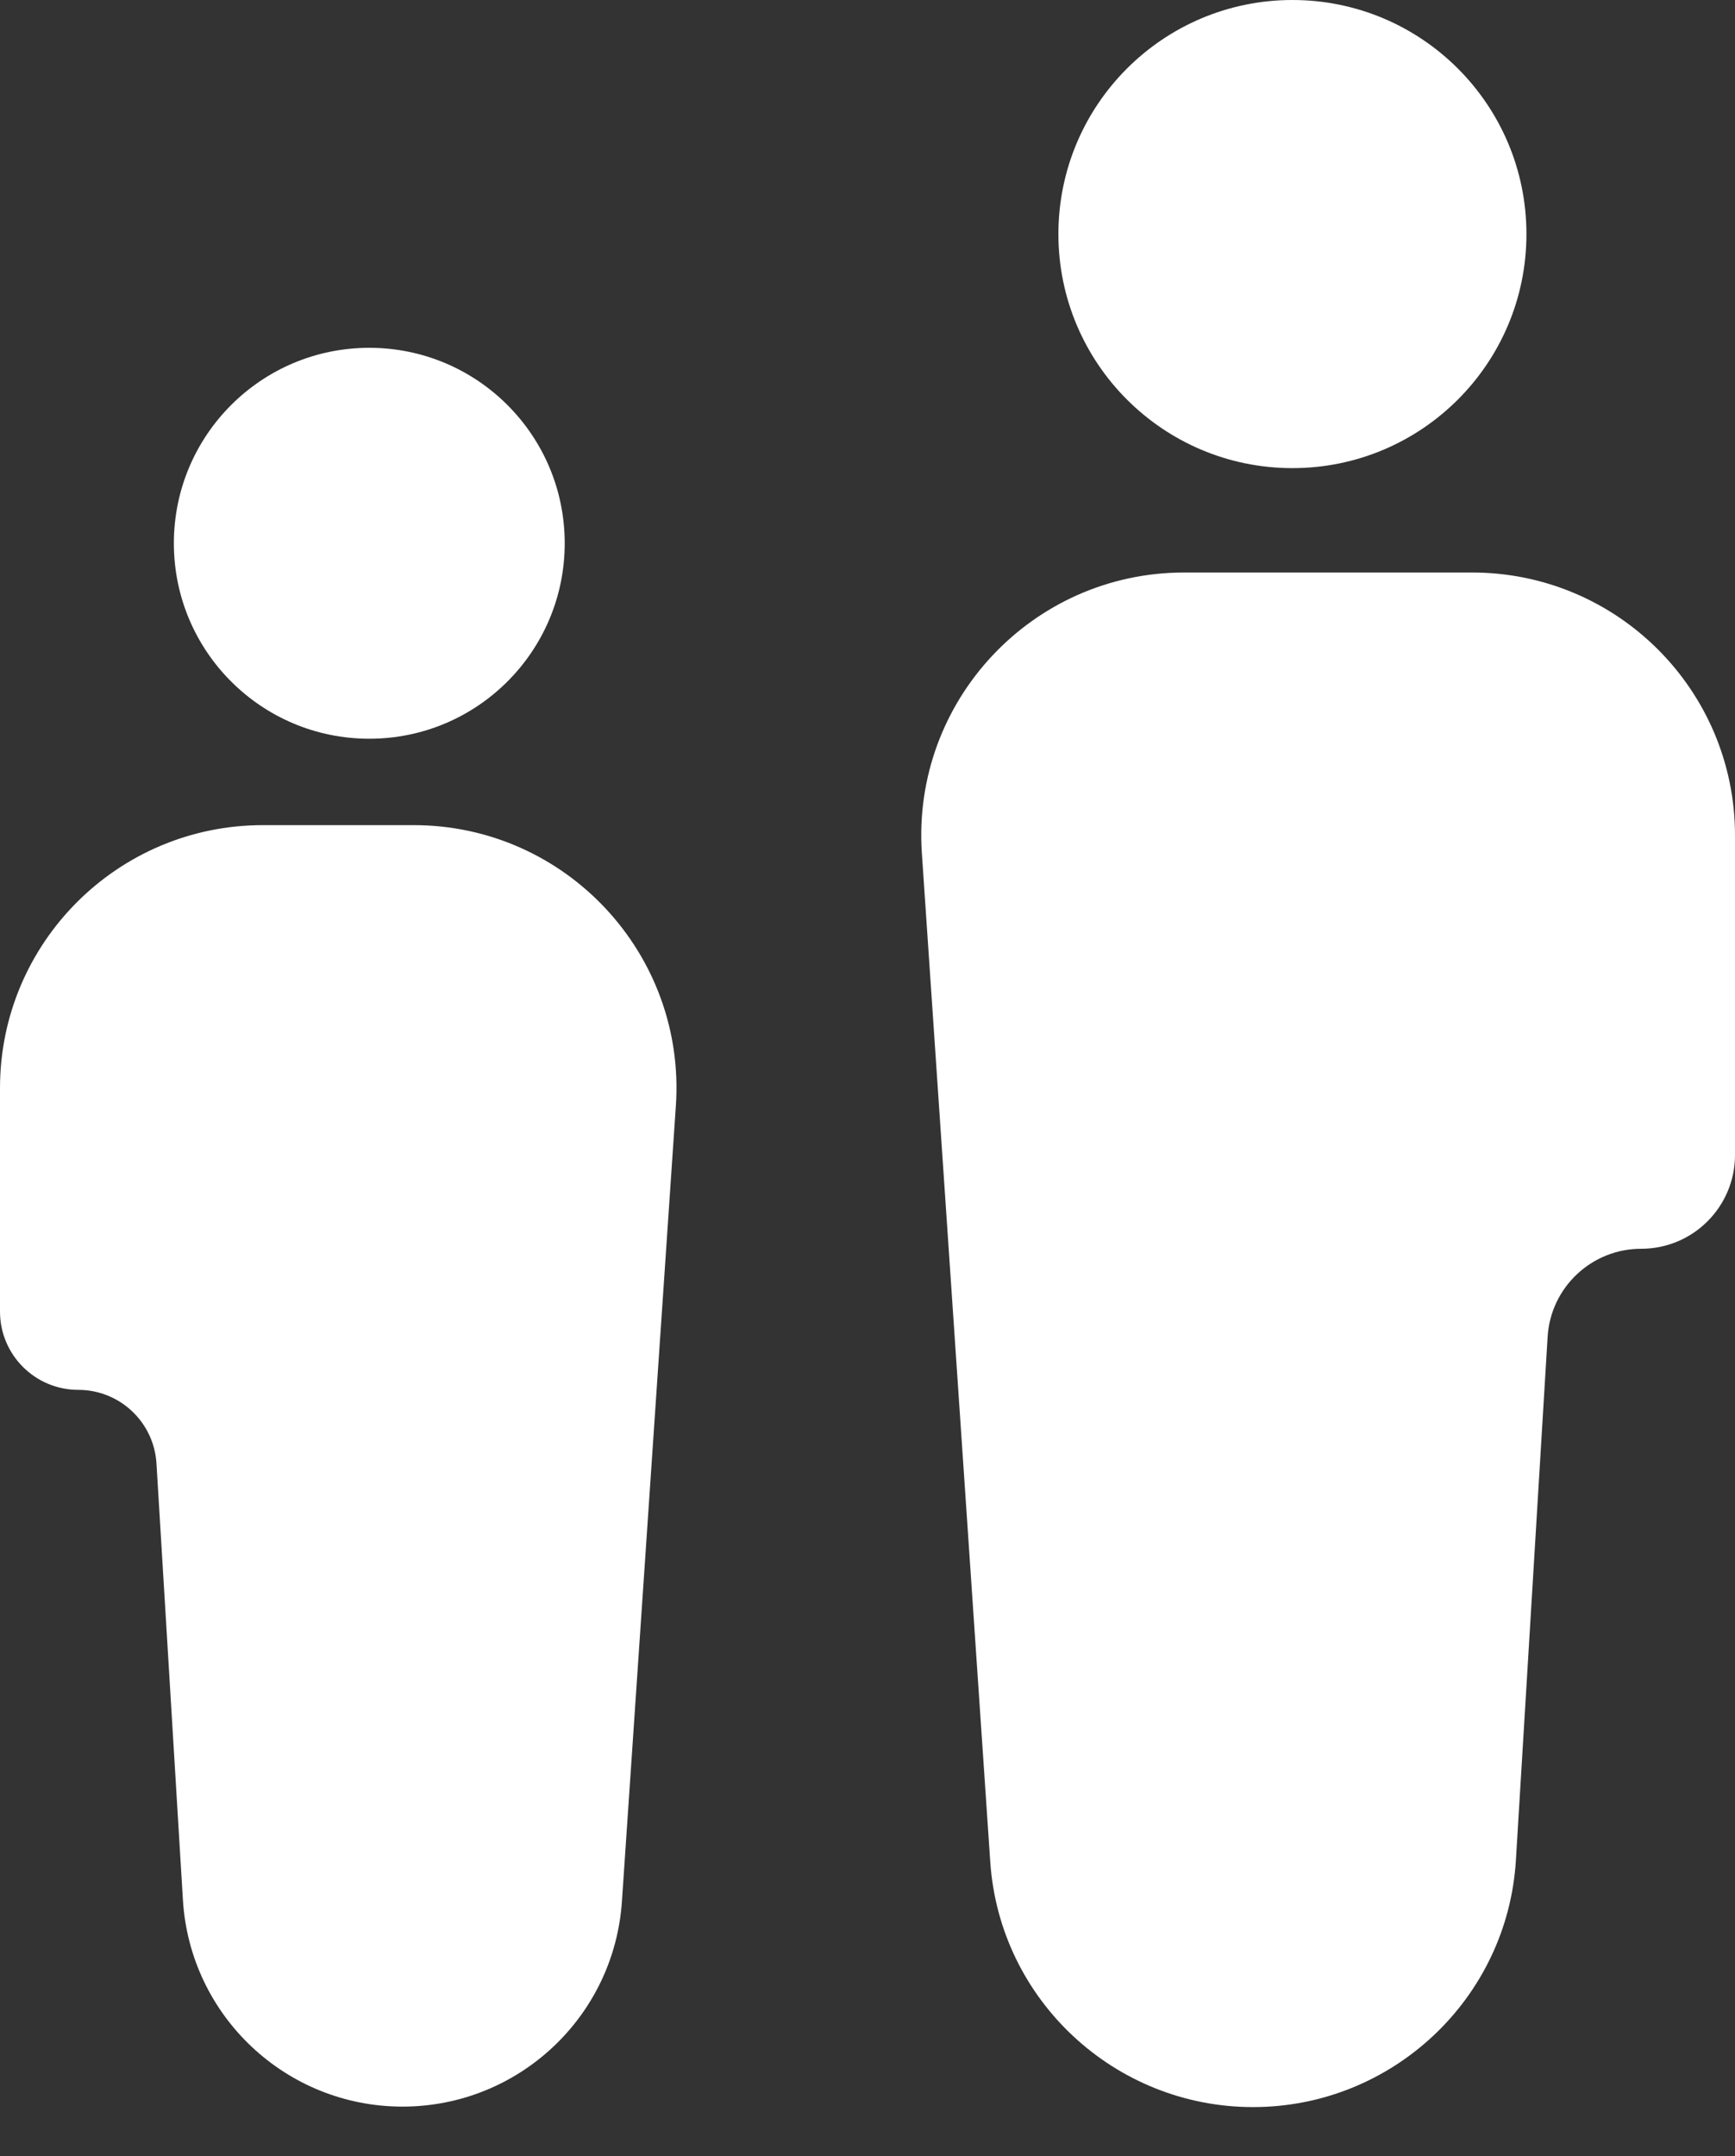
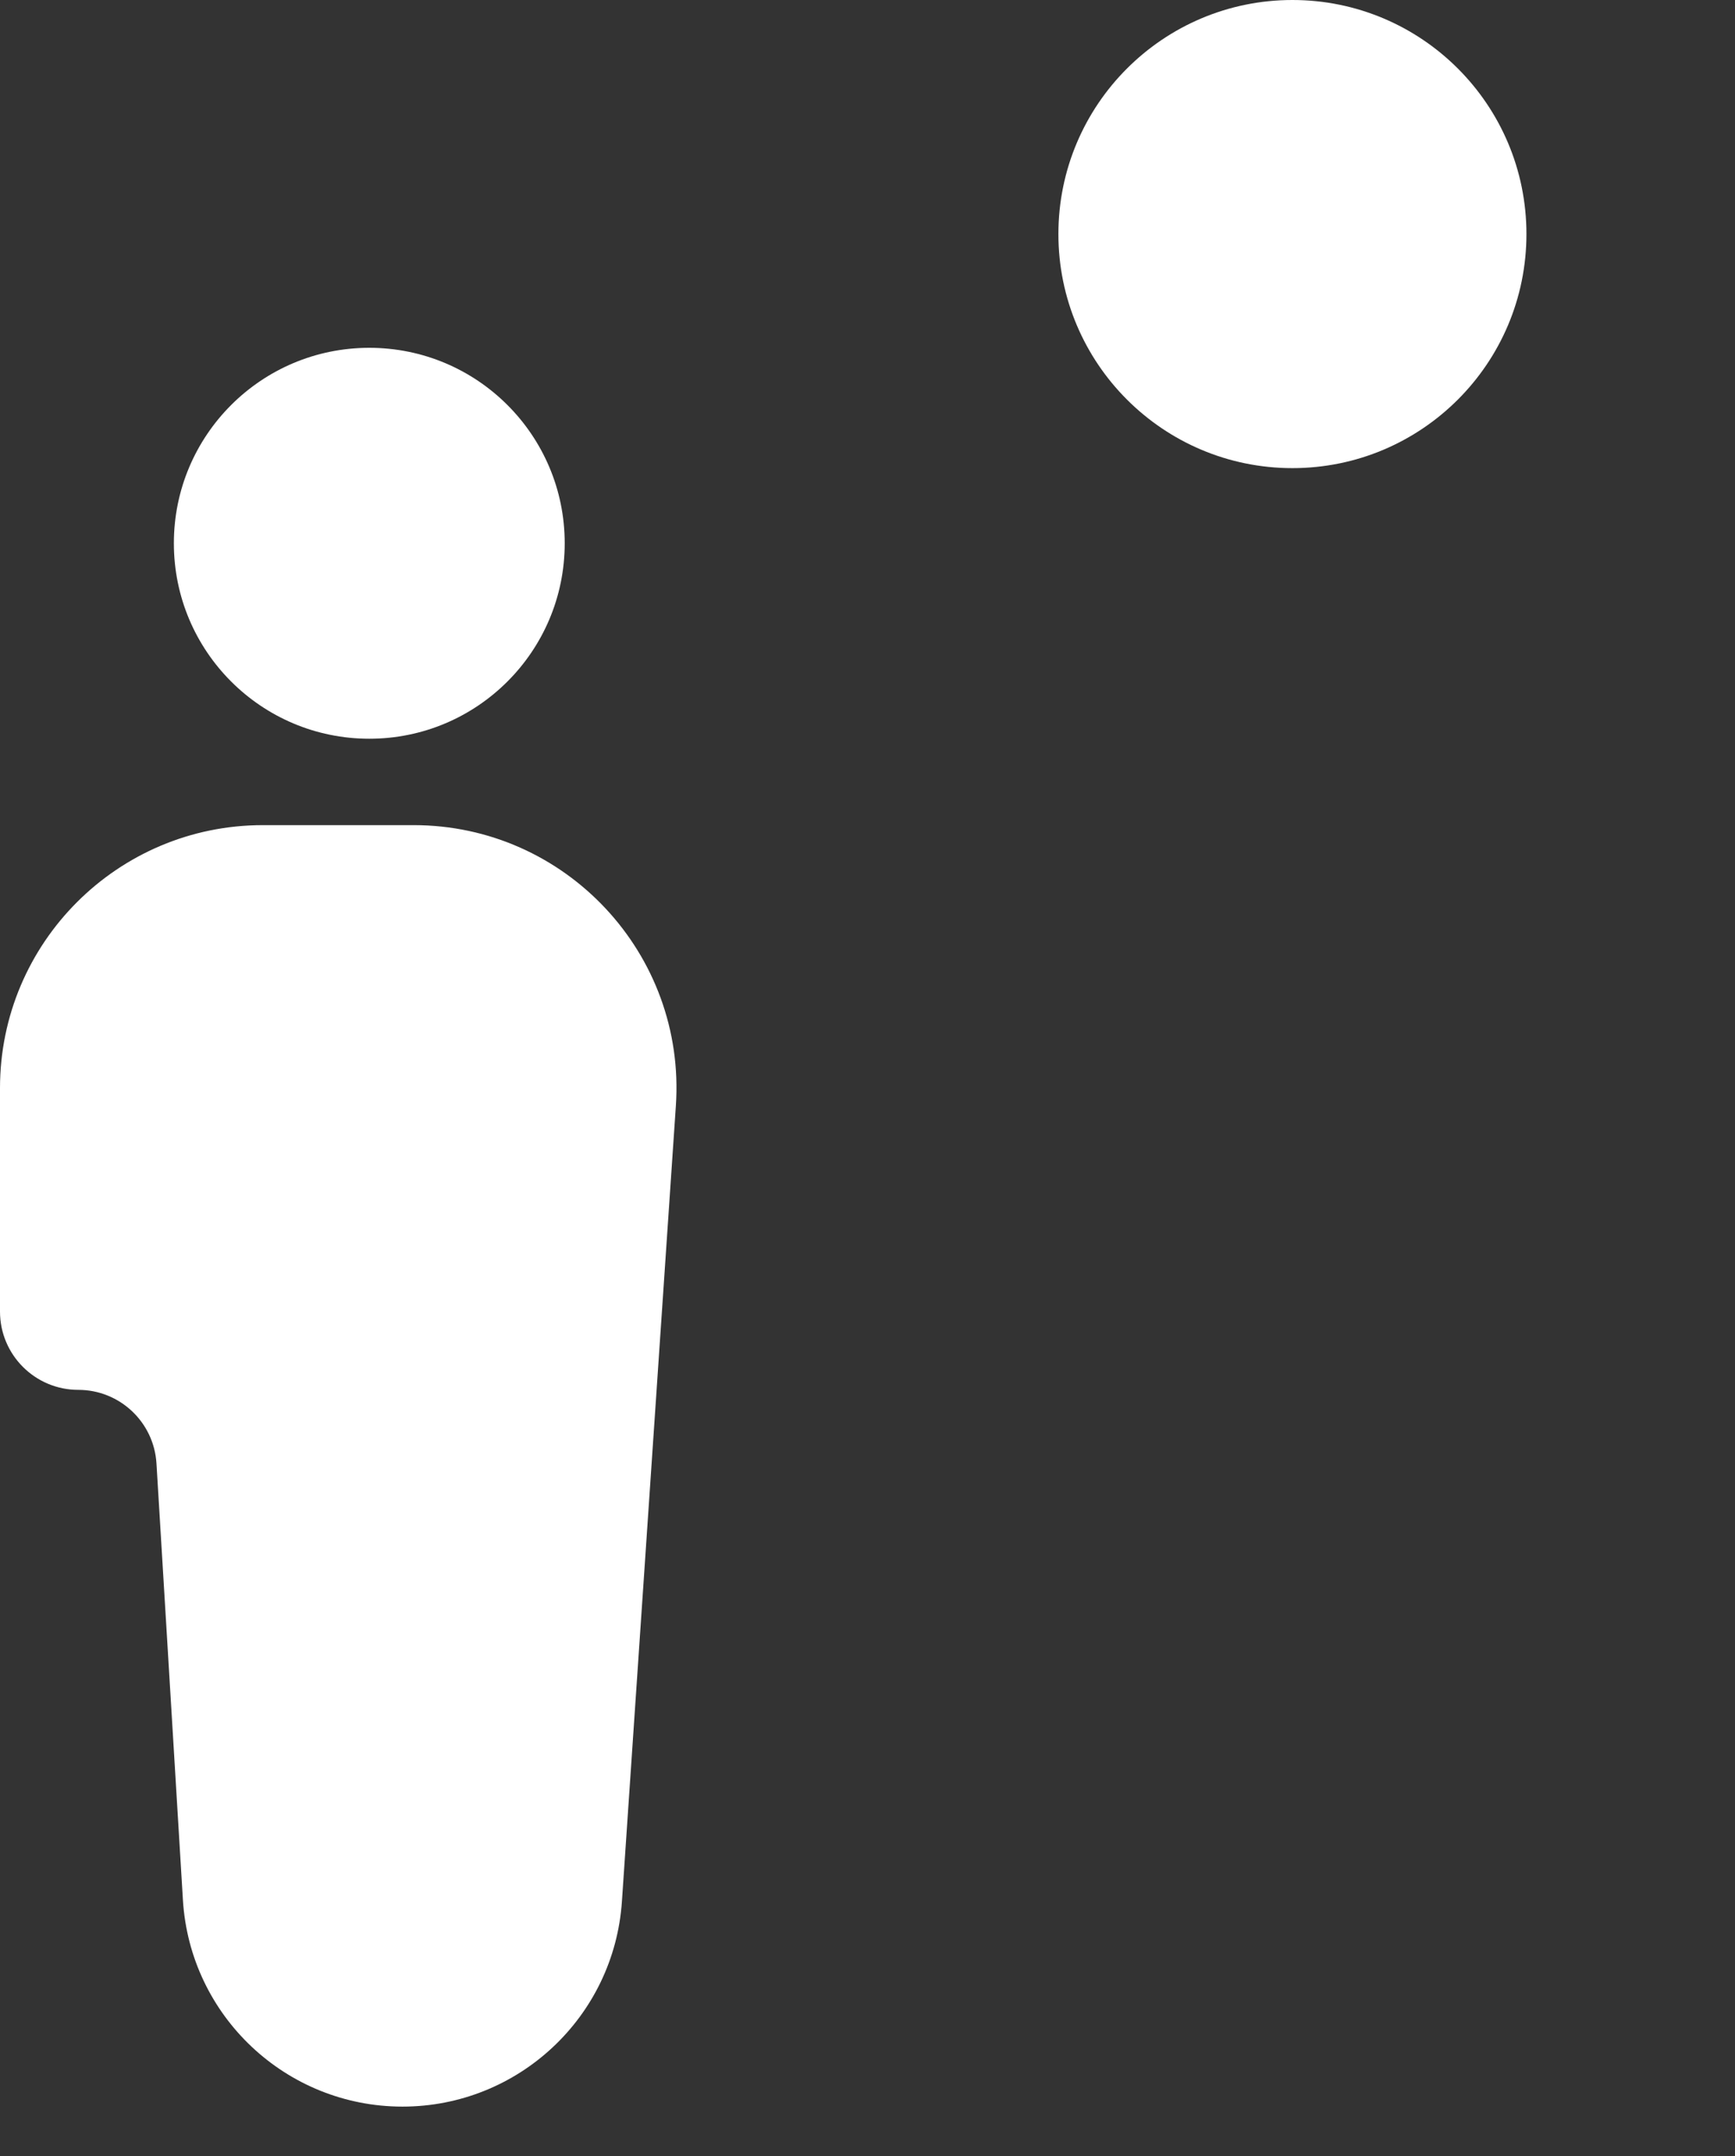
<svg xmlns="http://www.w3.org/2000/svg" width="33" height="41" viewBox="0 0 33 41" fill="none">
  <rect x="0" y="0" width="33" height="41" fill="#333333" stroke="none" />
  <ellipse cx="7.024" cy="10.331" rx="3.717" ry="3.717" fill="white" />
  <path d="M0 20.691C0 17.93 2.239 15.691 5 15.691H7.866C10.761 15.691 13.051 18.142 12.855 21.03L11.829 36.159C11.68 38.355 9.856 40.06 7.655 40.06C5.443 40.06 3.613 38.337 3.479 36.129L2.976 27.829C2.928 27.043 2.277 26.43 1.489 26.43C0.667 26.43 0 25.763 0 24.941V20.691Z" fill="white" />
  <ellipse cx="4.451" cy="4.451" rx="4.451" ry="4.451" transform="matrix(-1 0 0 1 29.033 0)" fill="white" />
-   <path d="M33 15.887C33 13.125 30.761 10.887 28 10.887H22.523C19.628 10.887 17.339 13.337 17.534 16.225L18.835 35.407C19.013 38.031 21.203 40.069 23.833 40.069C26.477 40.069 28.673 38.01 28.833 35.371L29.436 25.422C29.493 24.481 30.273 23.747 31.216 23.747C32.202 23.747 33 22.948 33 21.963V15.887Z" fill="white" />
</svg>